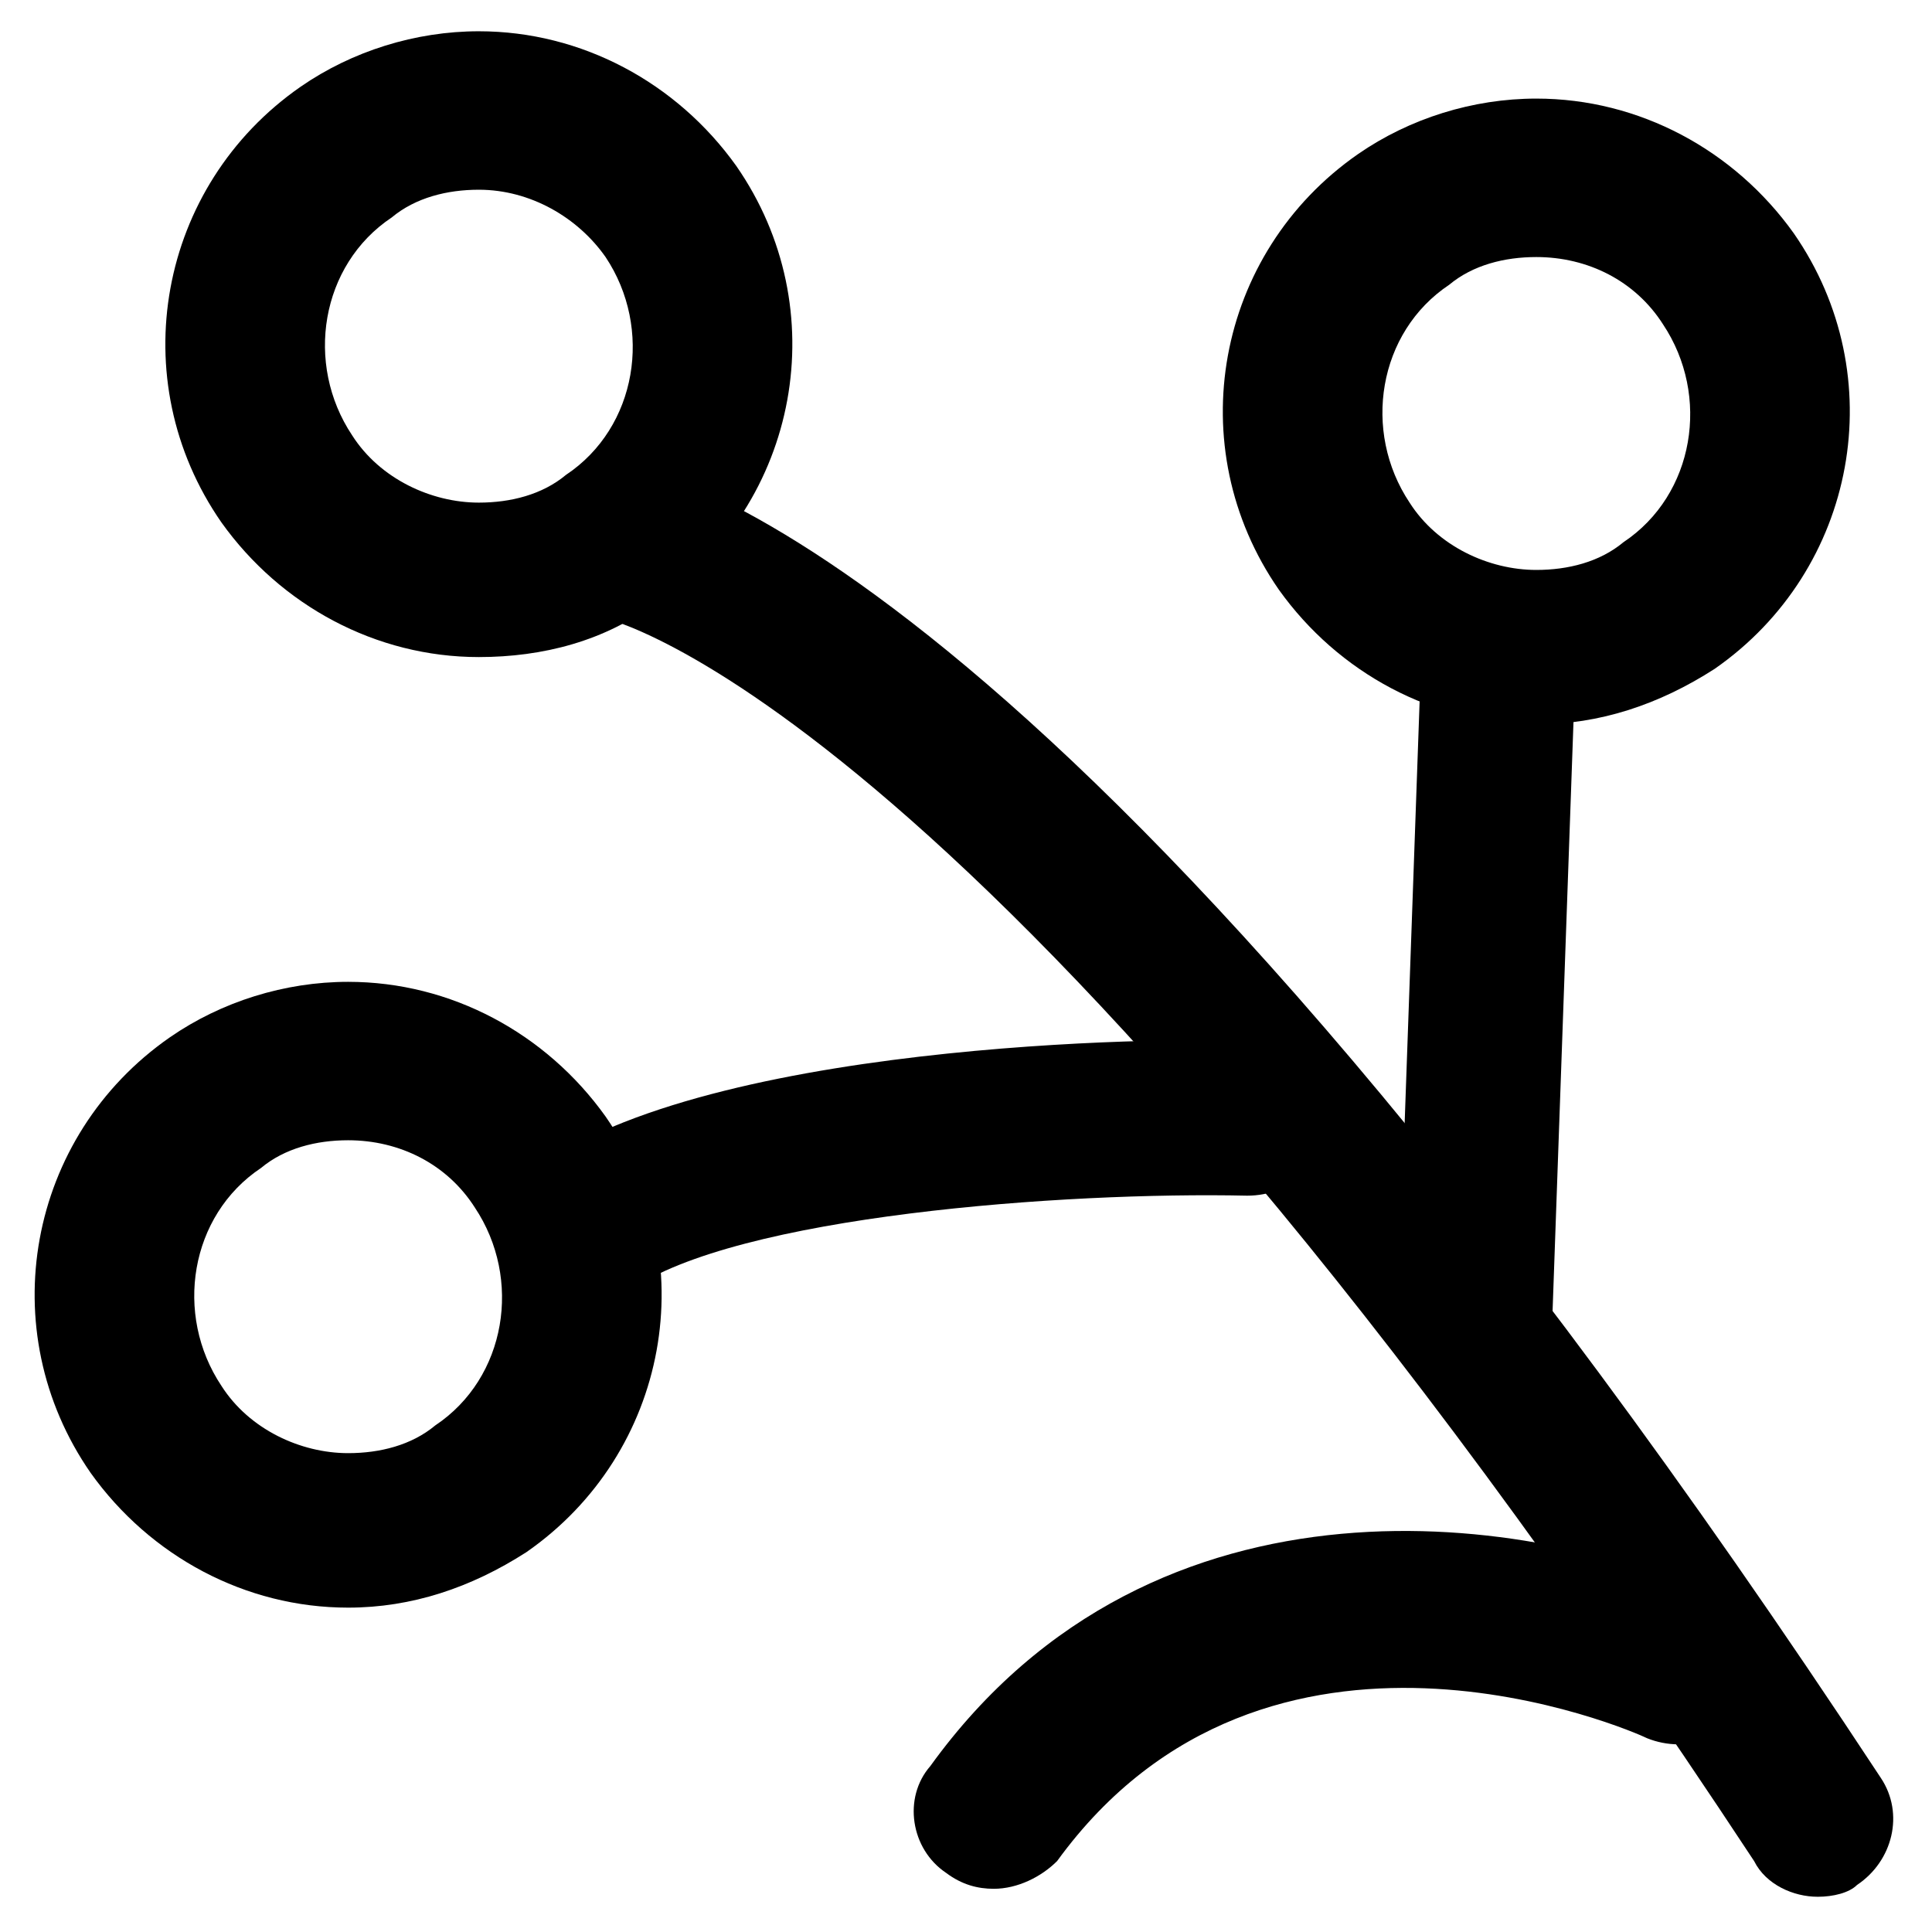
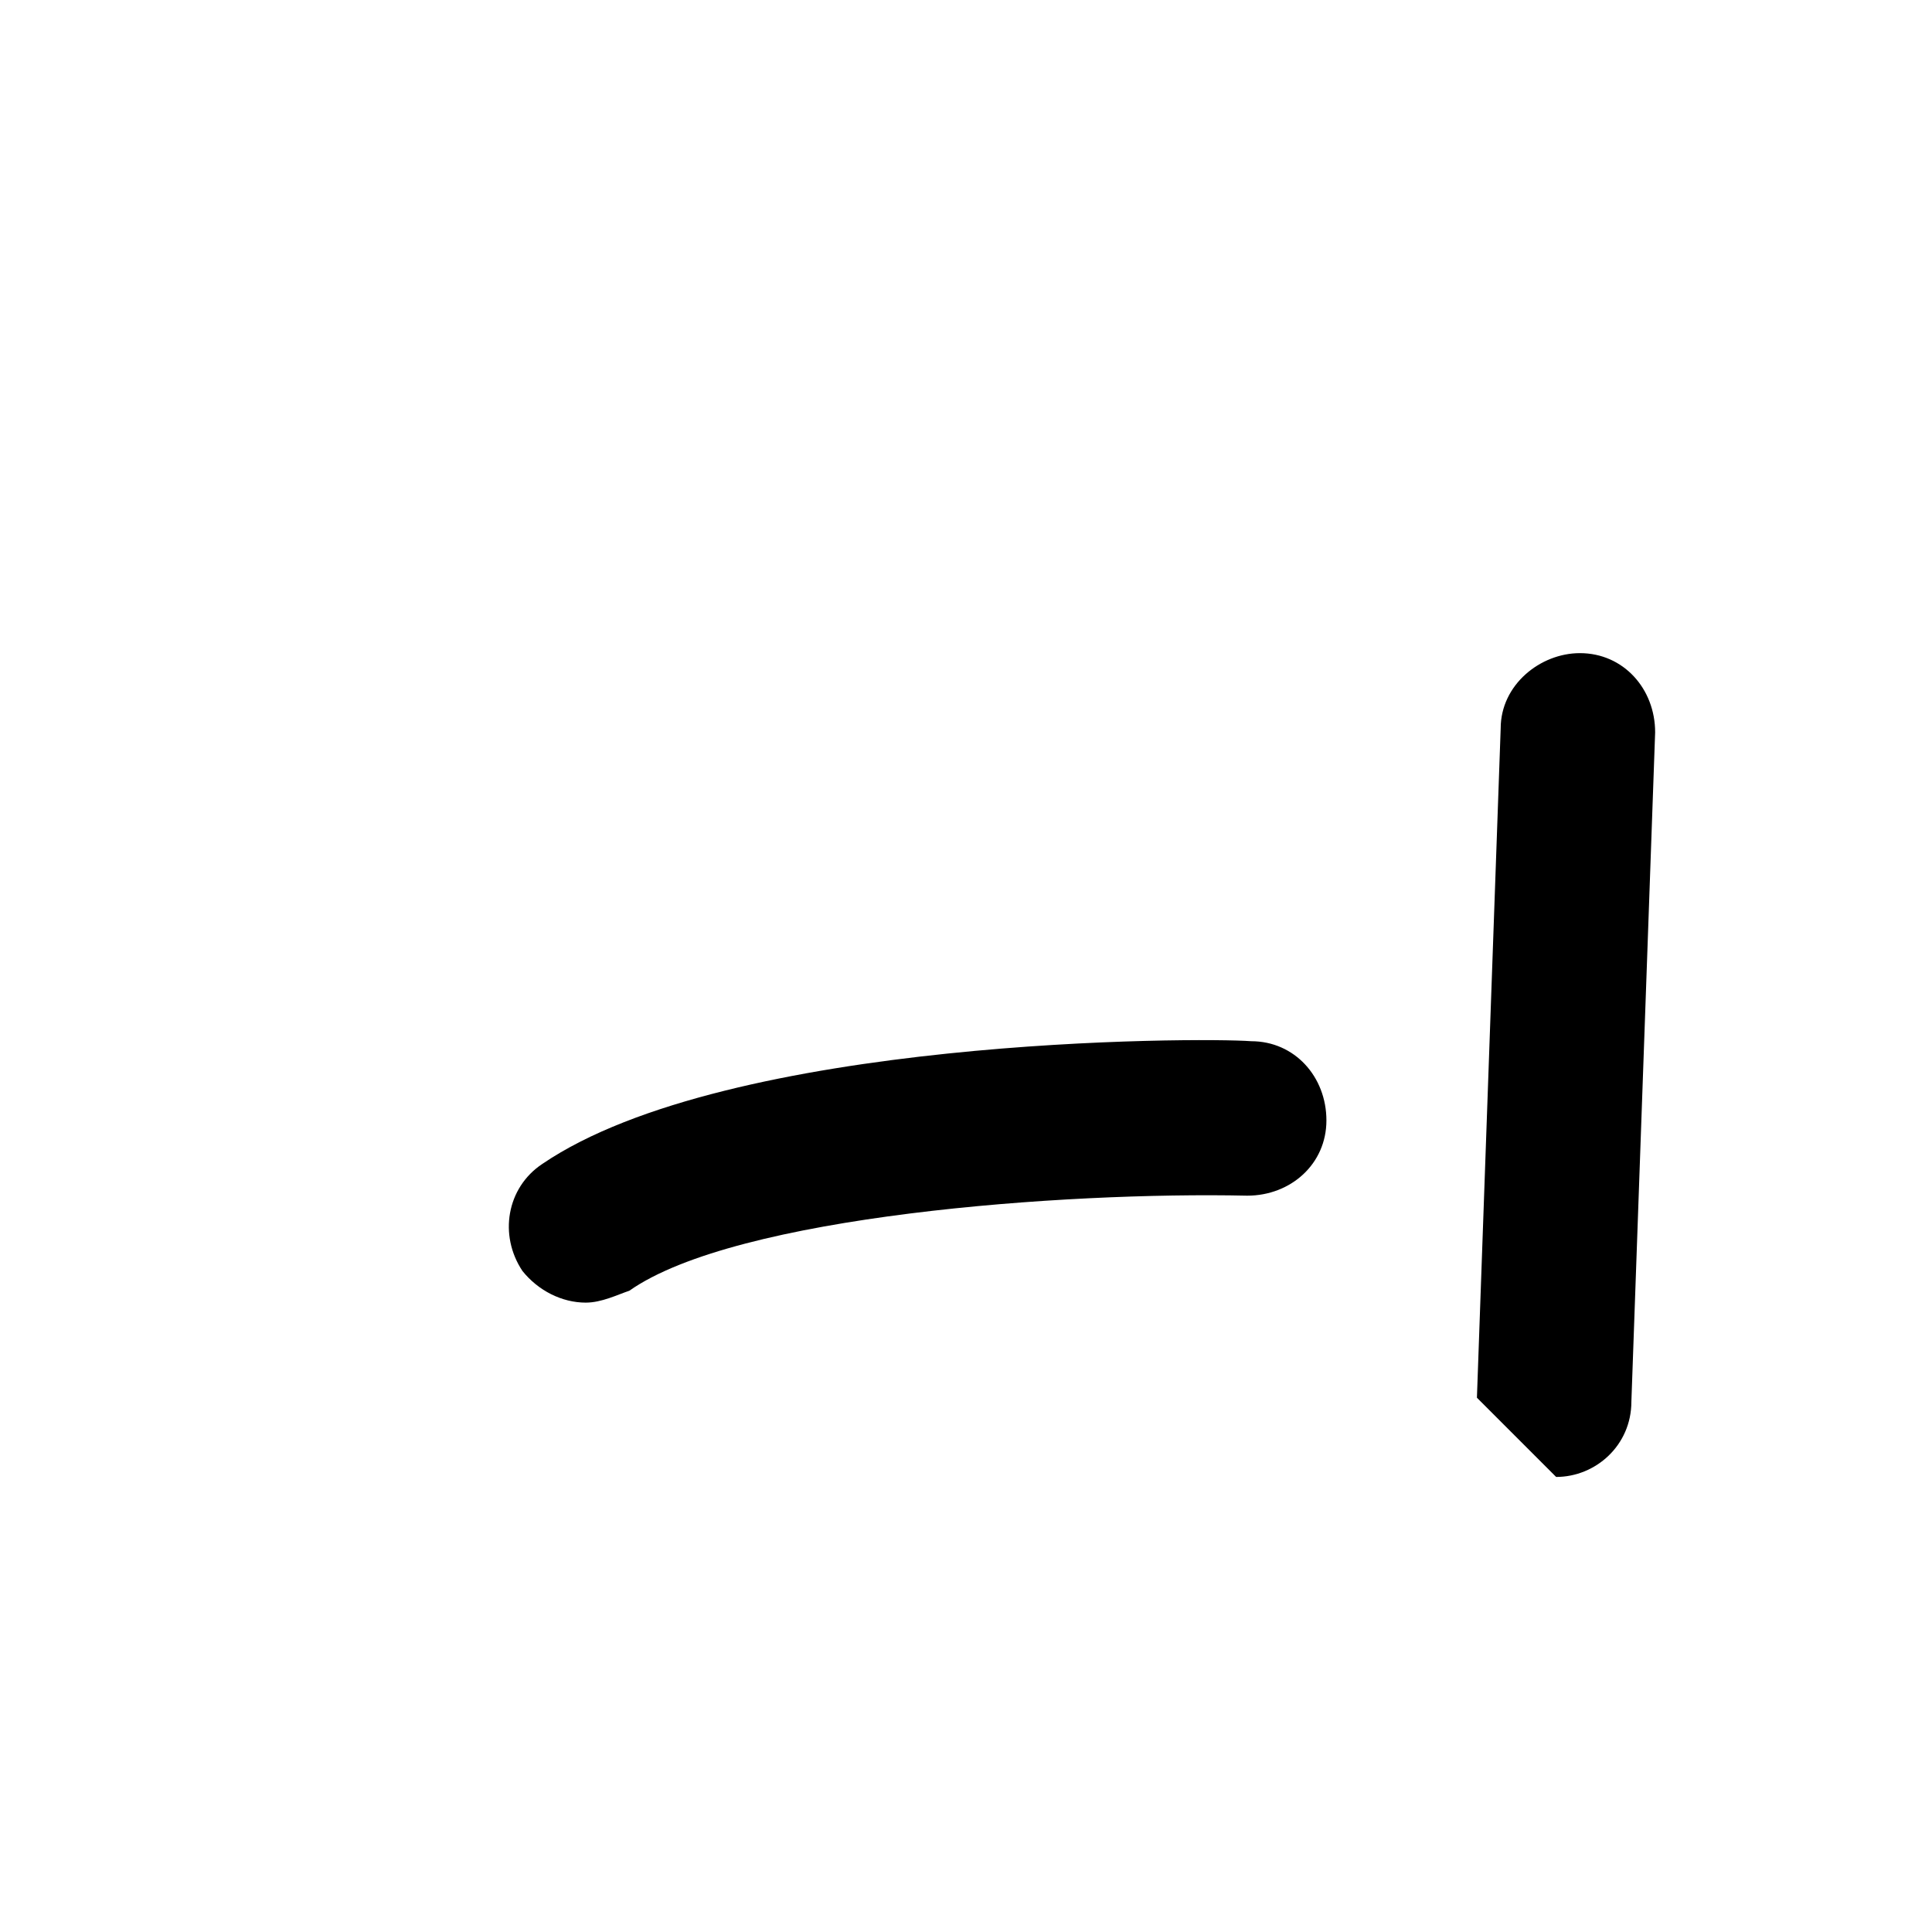
<svg xmlns="http://www.w3.org/2000/svg" fill="#000000" width="800px" height="800px" version="1.1" viewBox="144 144 512 512">
  <g>
-     <path d="m625.66 646.66c-6.297 0-13.645-3.148-16.793-9.445-202.57-307.54-304.39-329.57-305.43-329.57-11.547-2.102-18.895-12.598-17.848-23.094 2.098-11.547 11.547-18.895 23.09-17.844 11.547 2.098 121.75 26.238 333.77 348.47 6.297 9.445 3.148 22.043-6.297 28.34-2.098 2.098-6.293 3.148-10.492 3.148z" />
-     <path d="m535.4 514.41c-1.051 0-1.051 0 0 0-12.594 0-20.992-9.445-20.992-20.992l6.297-177.38c0-11.547 10.496-19.941 20.992-19.941 11.547 0 19.941 9.445 19.941 20.992l-6.297 177.38c0 11.547-9.445 19.945-19.941 19.945z" />
-     <path d="m551.14 335.97c-27.289 0-52.48-13.645-68.223-35.688-26.238-37.785-16.793-89.215 20.992-115.46 13.645-9.445 30.438-14.695 47.23-14.695 27.289 0 52.48 13.645 68.223 35.688 26.238 37.785 16.793 89.215-20.992 115.46-14.691 9.449-30.438 14.695-47.23 14.695zm0-123.85c-8.398 0-16.793 2.098-23.09 7.348-18.895 12.594-23.09 38.836-10.496 57.727 7.348 11.547 20.992 17.844 33.586 17.844 8.398 0 16.793-2.098 23.09-7.348 18.895-12.594 23.09-38.836 10.496-57.727-7.344-11.547-19.941-17.844-33.586-17.844z" />
-     <path d="m270.9 318.13c-27.289 0-52.48-13.645-68.223-35.688-26.238-37.785-16.793-89.215 20.992-115.46 13.645-9.445 30.438-14.695 47.23-14.695 27.289 0 52.48 13.645 68.223 35.688 26.238 37.785 16.793 89.215-20.992 115.46-13.645 10.496-30.438 14.695-47.23 14.695zm0-123.85c-8.398 0-16.793 2.098-23.09 7.348-18.895 12.594-23.09 38.836-10.496 57.727 7.348 11.547 20.992 17.844 33.586 17.844 8.398 0 16.793-2.098 23.09-7.348 18.895-12.594 23.09-38.836 10.496-57.727-7.348-10.496-19.941-17.844-33.586-17.844z" />
+     <path d="m535.4 514.41l6.297-177.38c0-11.547 10.496-19.941 20.992-19.941 11.547 0 19.941 9.445 19.941 20.992l-6.297 177.38c0 11.547-9.445 19.945-19.941 19.945z" />
    <path d="m299.24 489.21c-6.297 0-12.594-3.148-16.793-8.398-6.297-9.445-4.199-22.043 5.246-28.34 49.332-33.586 174.23-33.586 187.88-32.539 11.547 0 19.941 9.445 19.941 20.992 0 11.547-9.445 19.941-20.992 19.941-48.281-1.051-135.4 5.246-163.74 25.191-3.148 1.055-7.348 3.152-11.543 3.152z" />
-     <path d="m236.26 570.04c-27.289 0-52.48-13.645-68.223-35.688-26.238-37.785-16.793-89.215 20.992-115.46 13.645-9.445 30.438-14.695 47.23-14.695 27.289 0 52.48 13.645 68.223 35.688 26.238 37.785 16.793 89.215-20.992 115.46-14.695 9.445-30.438 14.695-47.23 14.695zm0-123.86c-8.398 0-16.793 2.098-23.09 7.348-18.895 12.594-23.09 38.836-10.496 57.727 7.348 11.547 20.992 17.844 33.586 17.844 8.398 0 16.793-2.098 23.09-7.348 18.895-12.594 23.09-38.836 10.496-57.727-7.348-11.543-19.941-17.844-33.586-17.844z" />
-     <path d="m407.35 644.55c-4.199 0-8.398-1.051-12.594-4.199-9.445-6.297-11.547-19.941-4.199-28.34 59.828-82.918 161.64-66.125 206.77-45.133 10.496 4.199 14.695 16.793 10.496 27.289s-16.793 14.695-27.289 10.496c-4.199-2.098-100.76-44.082-156.39 32.539-4.203 4.199-10.5 7.348-16.797 7.348z" />
  </g>
</svg>